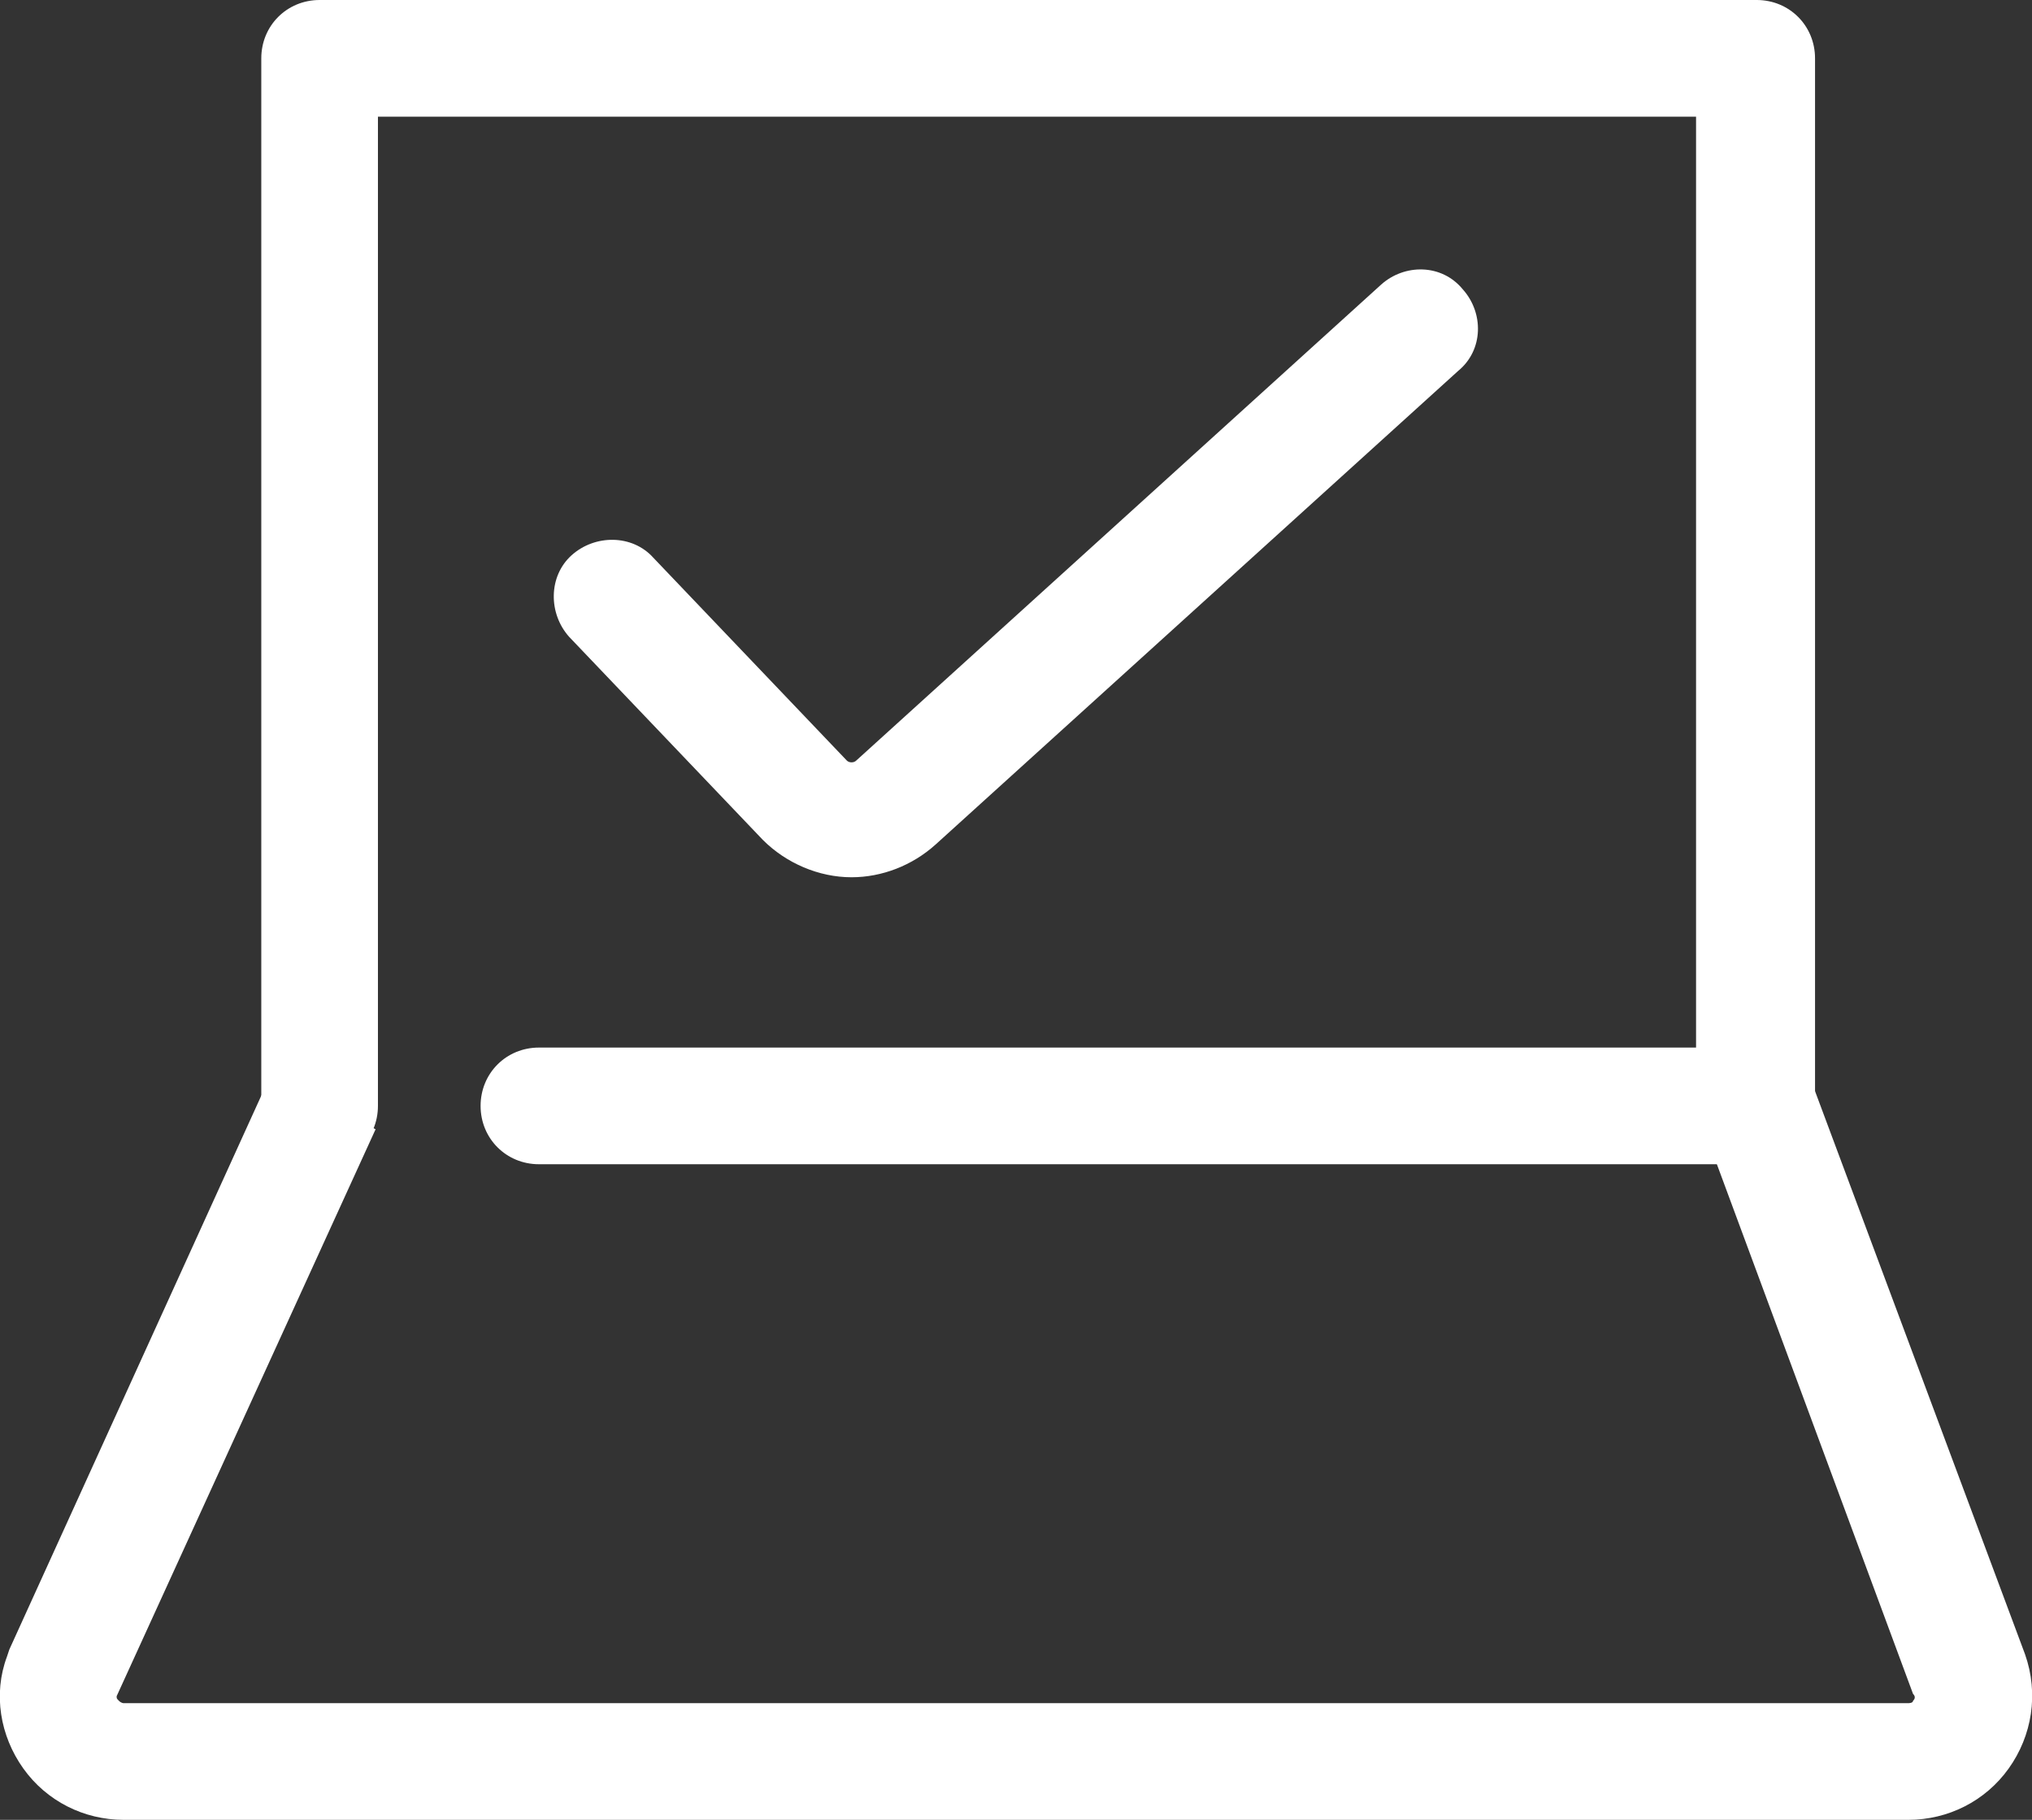
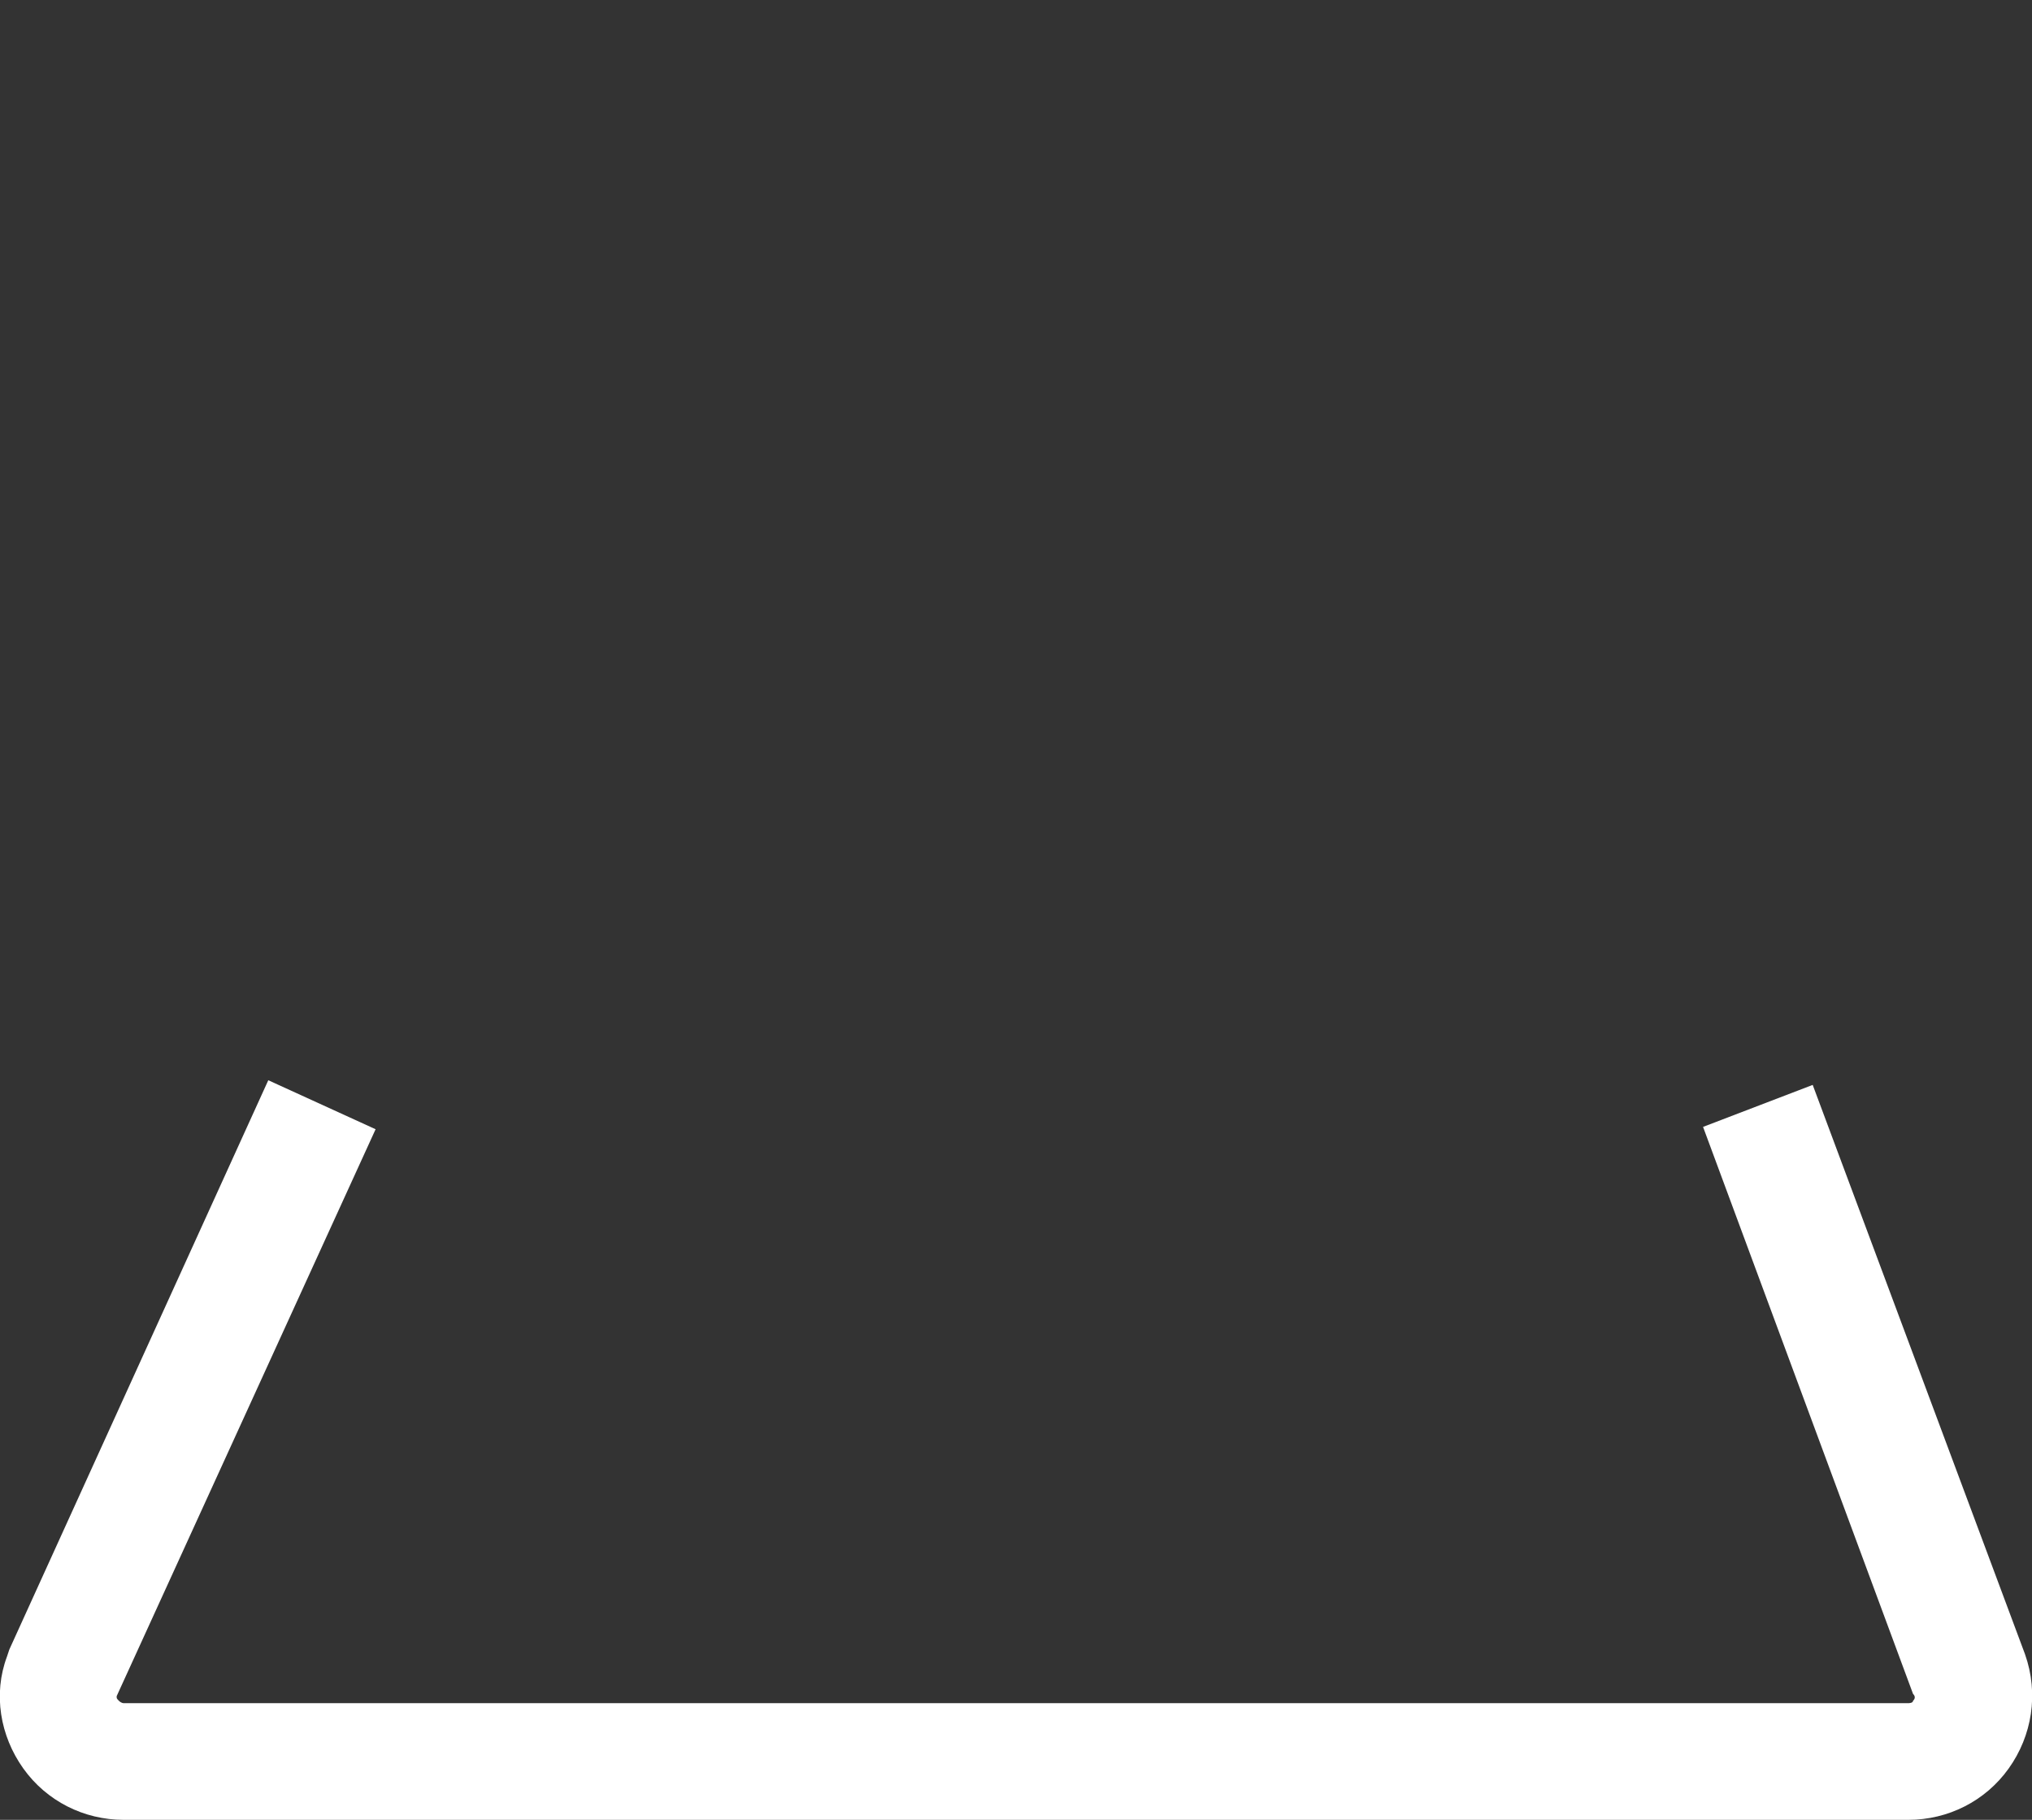
<svg xmlns="http://www.w3.org/2000/svg" version="1.1" id="Layer_1" x="0px" y="0px" viewBox="0 0 87.1 78" style="enable-background:new 0 0 87.1 78;" xml:space="preserve">
  <rect x="0" y="0" width="87.1" height="78" fill="#333333" stroke="none" />
  <style type="text/css">
	.st0{fill:#FFFFFF;}
</style>
  <g>
    <path class="st0" d="M81.8,78H5.3C3.6,78,2,77.2,1,75.8c-1-1.4-1.3-3.2-0.7-4.8l0.1-0.3l11.1-24.4l4.6,2.1L5,72.7   c0,0.1,0,0.1,0.1,0.2C5.2,73,5.3,73,5.3,73h76.5c0,0,0.2,0,0.2-0.1c0.1-0.1,0.1-0.2,0-0.3L73,48.3l4.7-1.8l9.1,24.4   c0.6,1.7,0.3,3.5-0.7,4.9C85.1,77.2,83.5,78,81.8,78z" />
  </g>
  <g>
-     <path class="st0" d="M75.3,49.9H23.1c-1.4,0-2.5-1.1-2.5-2.5s1.1-2.5,2.5-2.5h49.6V5H16.2v42.4c0,1.4-1.1,2.5-2.5,2.5   s-2.5-1.1-2.5-2.5V2.5c0-1.4,1.1-2.5,2.5-2.5h61.6c1.4,0,2.5,1.1,2.5,2.5v44.9C77.8,48.8,76.7,49.9,75.3,49.9z" />
-   </g>
+     </g>
  <g>
-     <path class="st0" d="M36.5,37.6c-1.4,0-2.8-0.6-3.8-1.6l-8.3-8.7c-0.9-1-0.9-2.6,0.1-3.5c1-0.9,2.6-0.9,3.5,0.1l8.3,8.7   c0.1,0.1,0.3,0.1,0.4,0l22.5-20.4c1-0.9,2.6-0.9,3.5,0.2c0.9,1,0.9,2.6-0.2,3.5L40.1,36.2C39.1,37.1,37.8,37.6,36.5,37.6z" />
-   </g>
+     </g>
</svg>